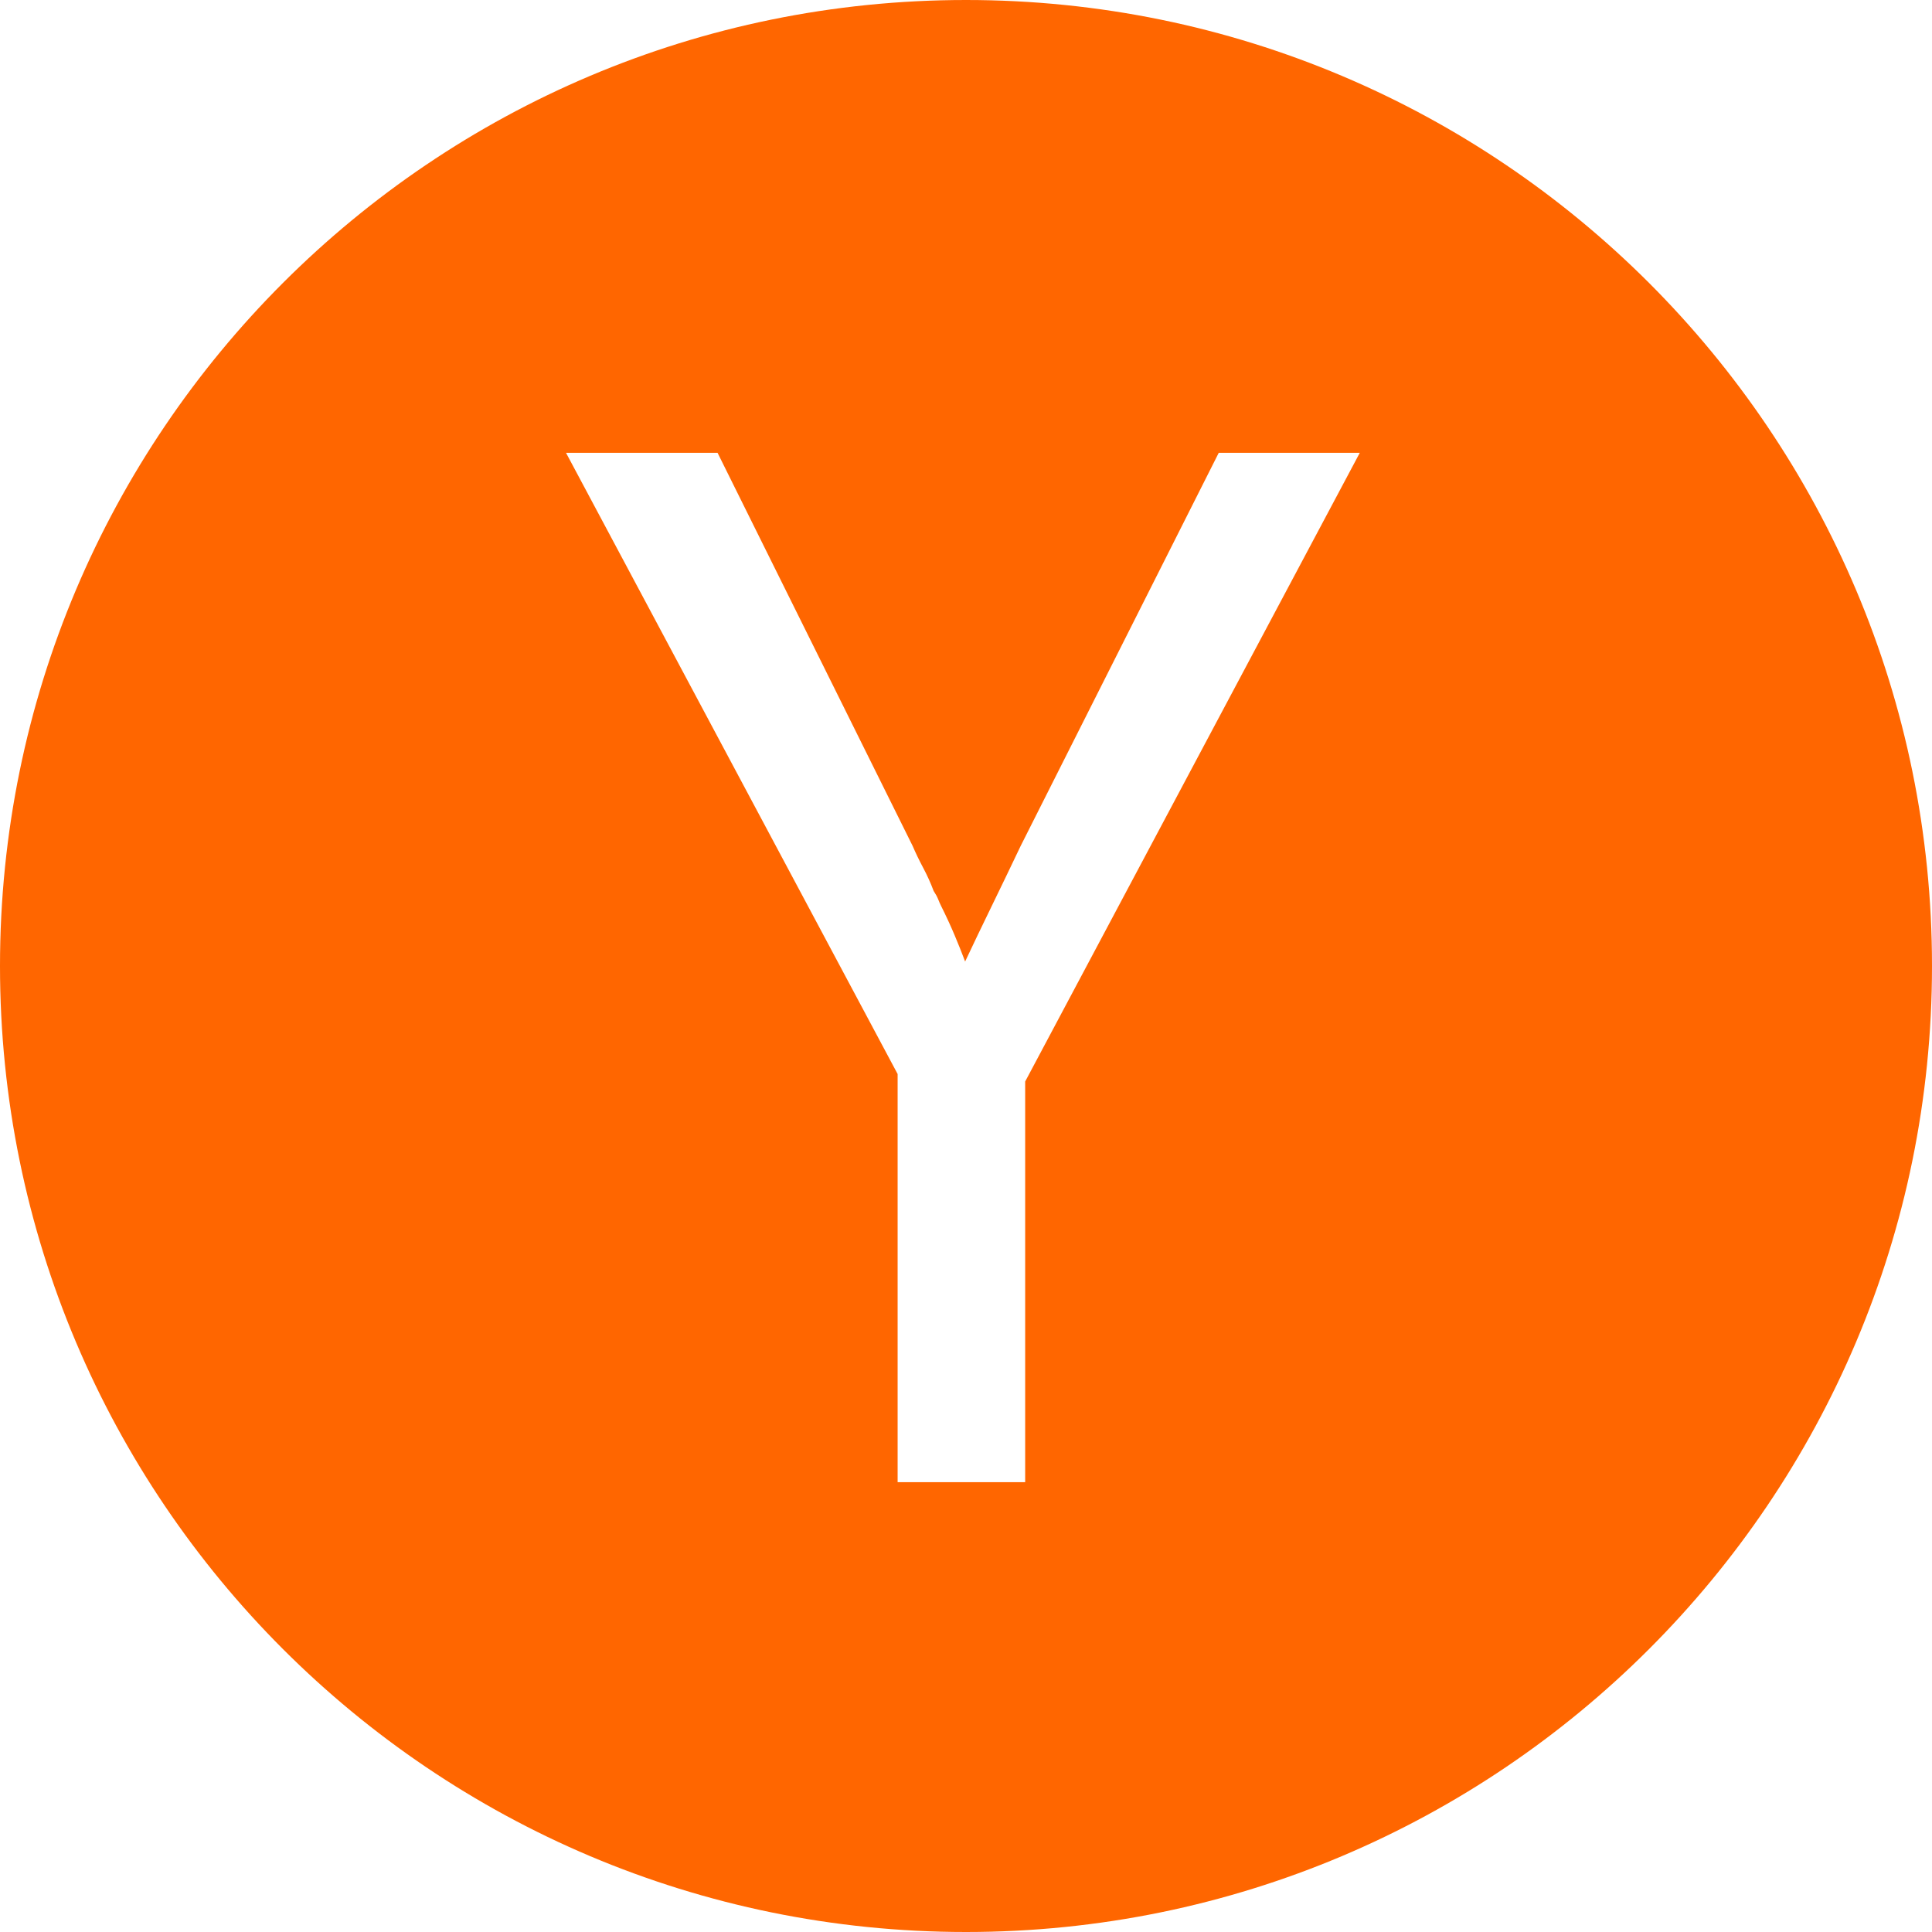
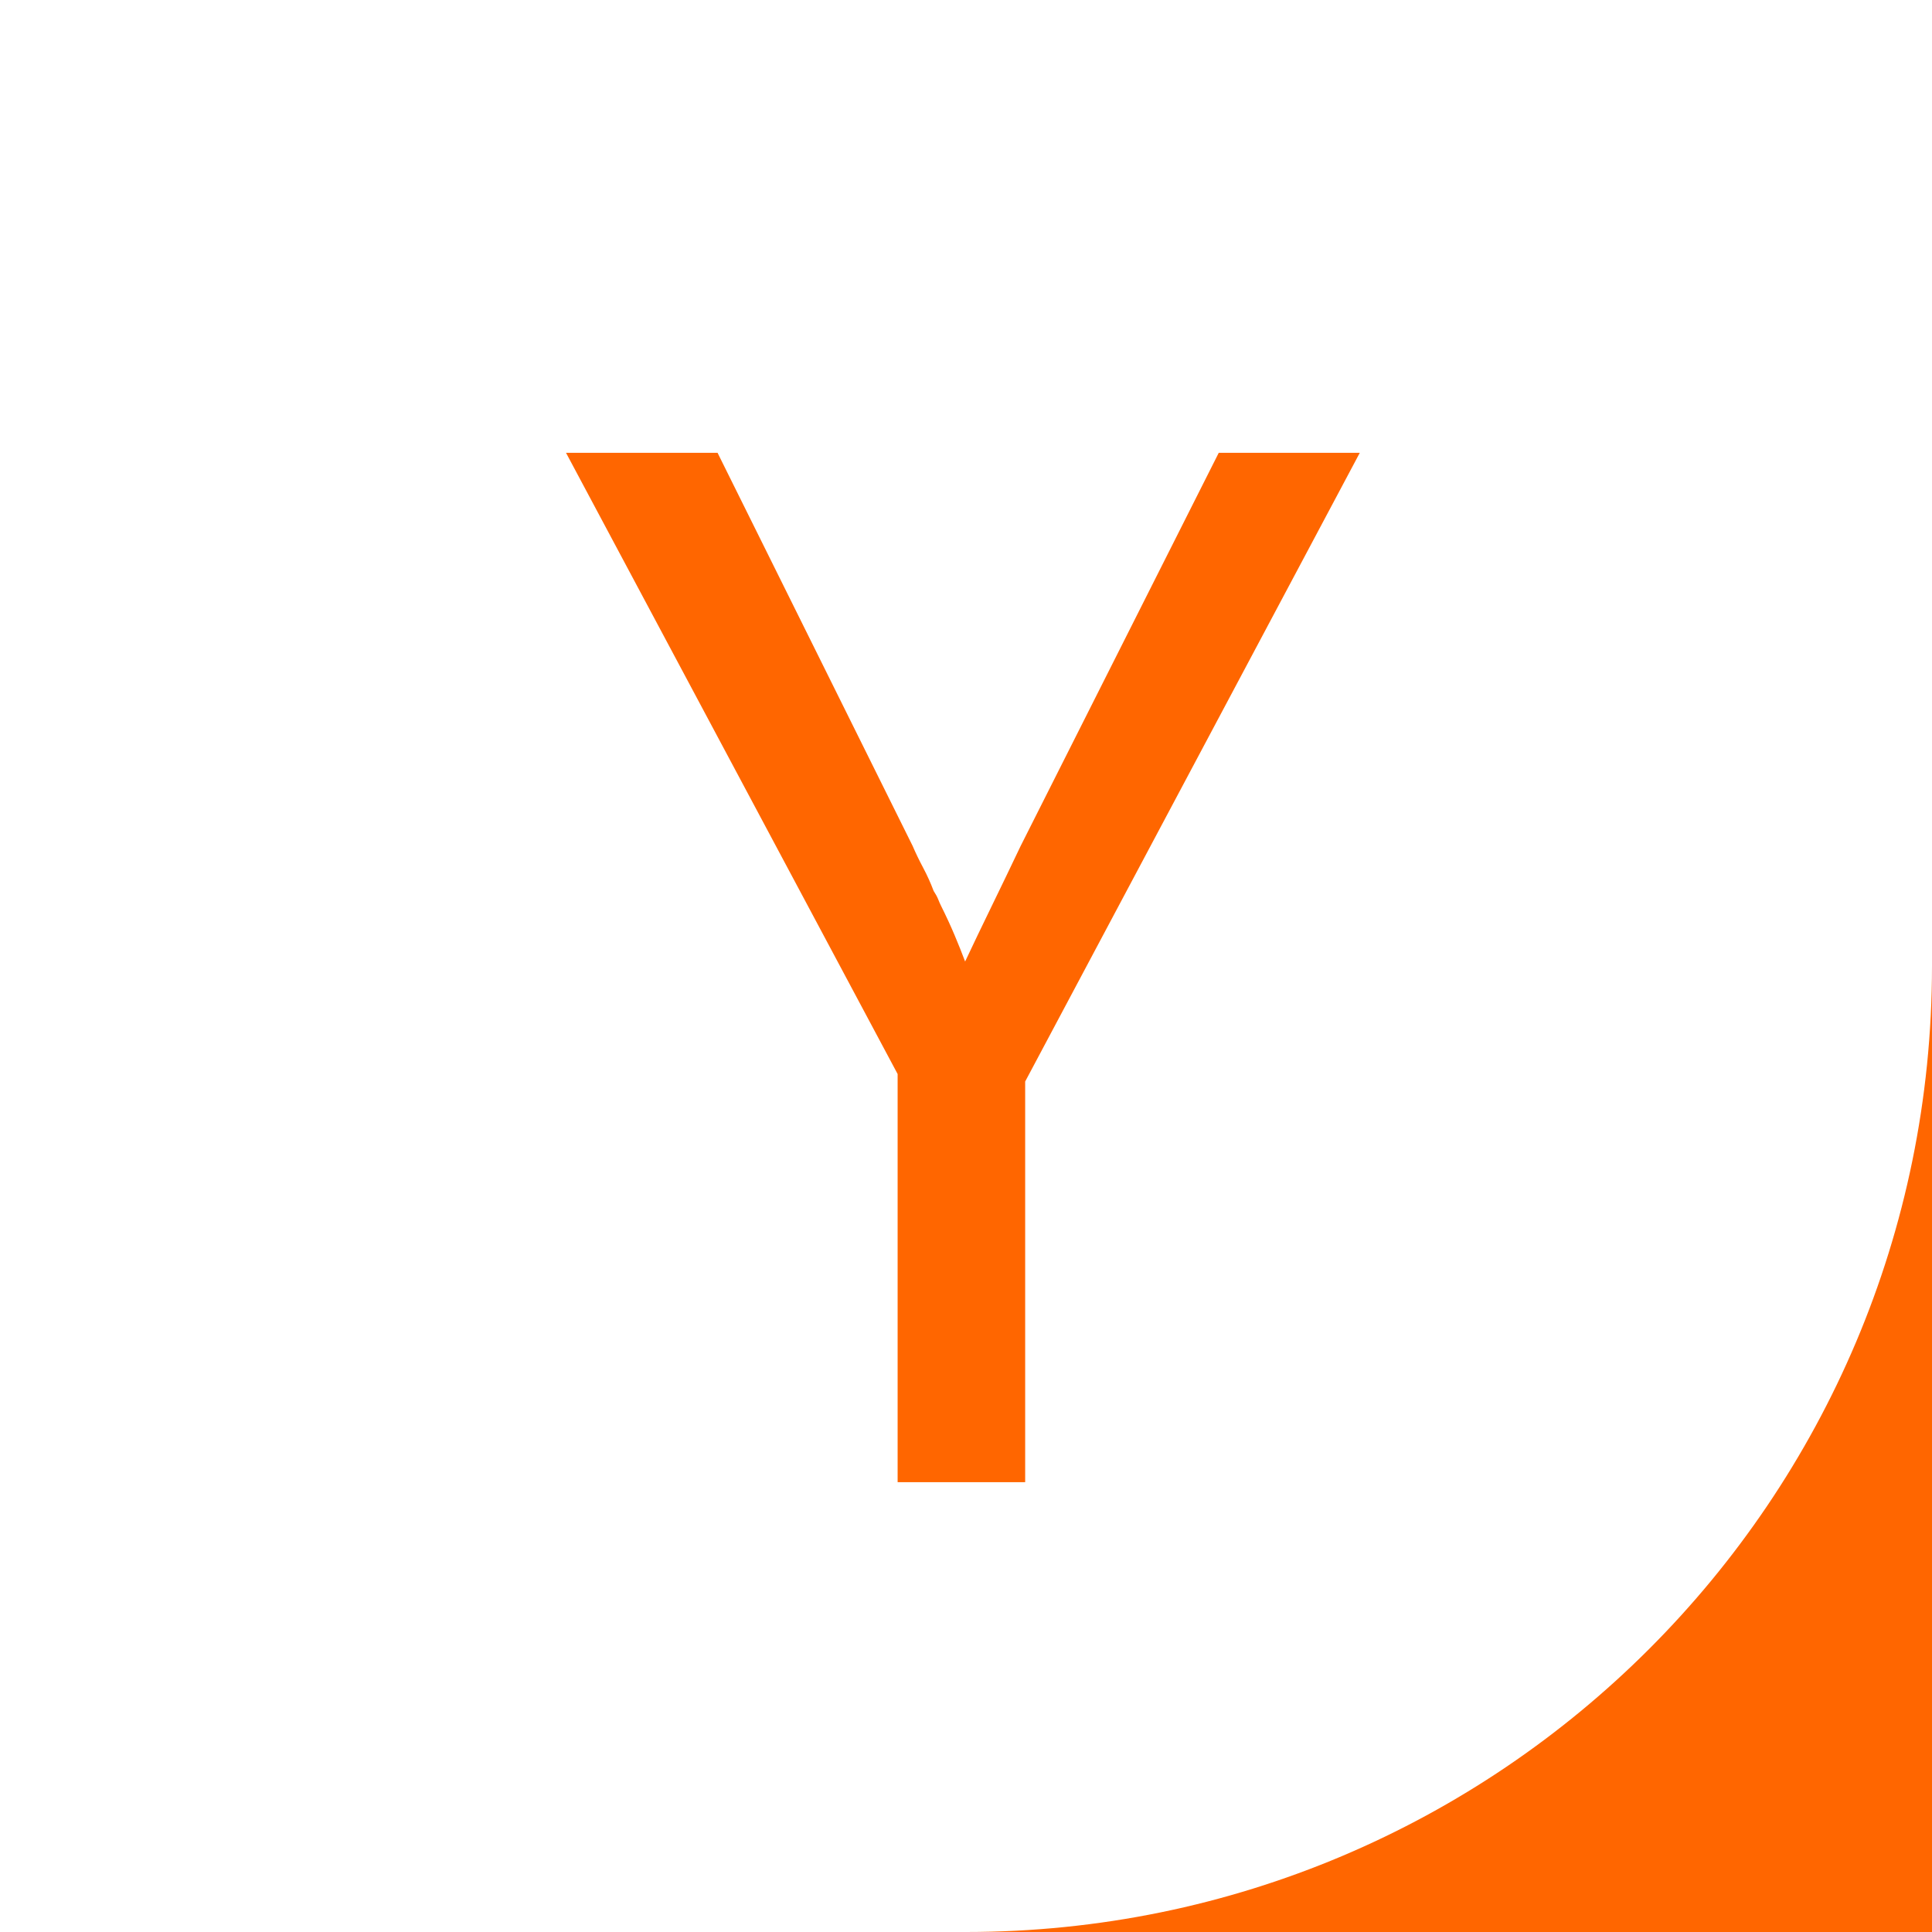
<svg xmlns="http://www.w3.org/2000/svg" viewBox="0 0 256 256" fill="#FF6600">
-   <path fill-rule="evenodd" d="M128 256c70.692 0 128-57.308 128-128C256 57.308 198.692 0 128 0 57.308 0 0 57.308 0 128c0 70.692 57.308 128 128 128zm-9.06-113.686L75 60h20.08l25.85 52.093c.397.927.86 1.888 1.39 2.883.53.994.995 2.02 1.393 3.08.265.4.463.764.596 1.095.13.334.262.63.395.898.662 1.325 1.26 2.618 1.79 3.877.53 1.26.993 2.42 1.39 3.48 1.06-2.254 2.22-4.673 3.48-7.258 1.26-2.585 2.552-5.27 3.877-8.052L161.49 60h18.69l-44.34 83.308v53.087h-16.9v-54.08z" />
+   <path fill-rule="evenodd" d="M128 256c70.692 0 128-57.308 128-128c0 70.692 57.308 128 128 128zm-9.06-113.686L75 60h20.08l25.85 52.093c.397.927.86 1.888 1.39 2.883.53.994.995 2.02 1.393 3.08.265.4.463.764.596 1.095.13.334.262.63.395.898.662 1.325 1.26 2.618 1.79 3.877.53 1.26.993 2.42 1.39 3.48 1.06-2.254 2.22-4.673 3.48-7.258 1.26-2.585 2.552-5.27 3.877-8.052L161.49 60h18.69l-44.34 83.308v53.087h-16.9v-54.08z" />
</svg>